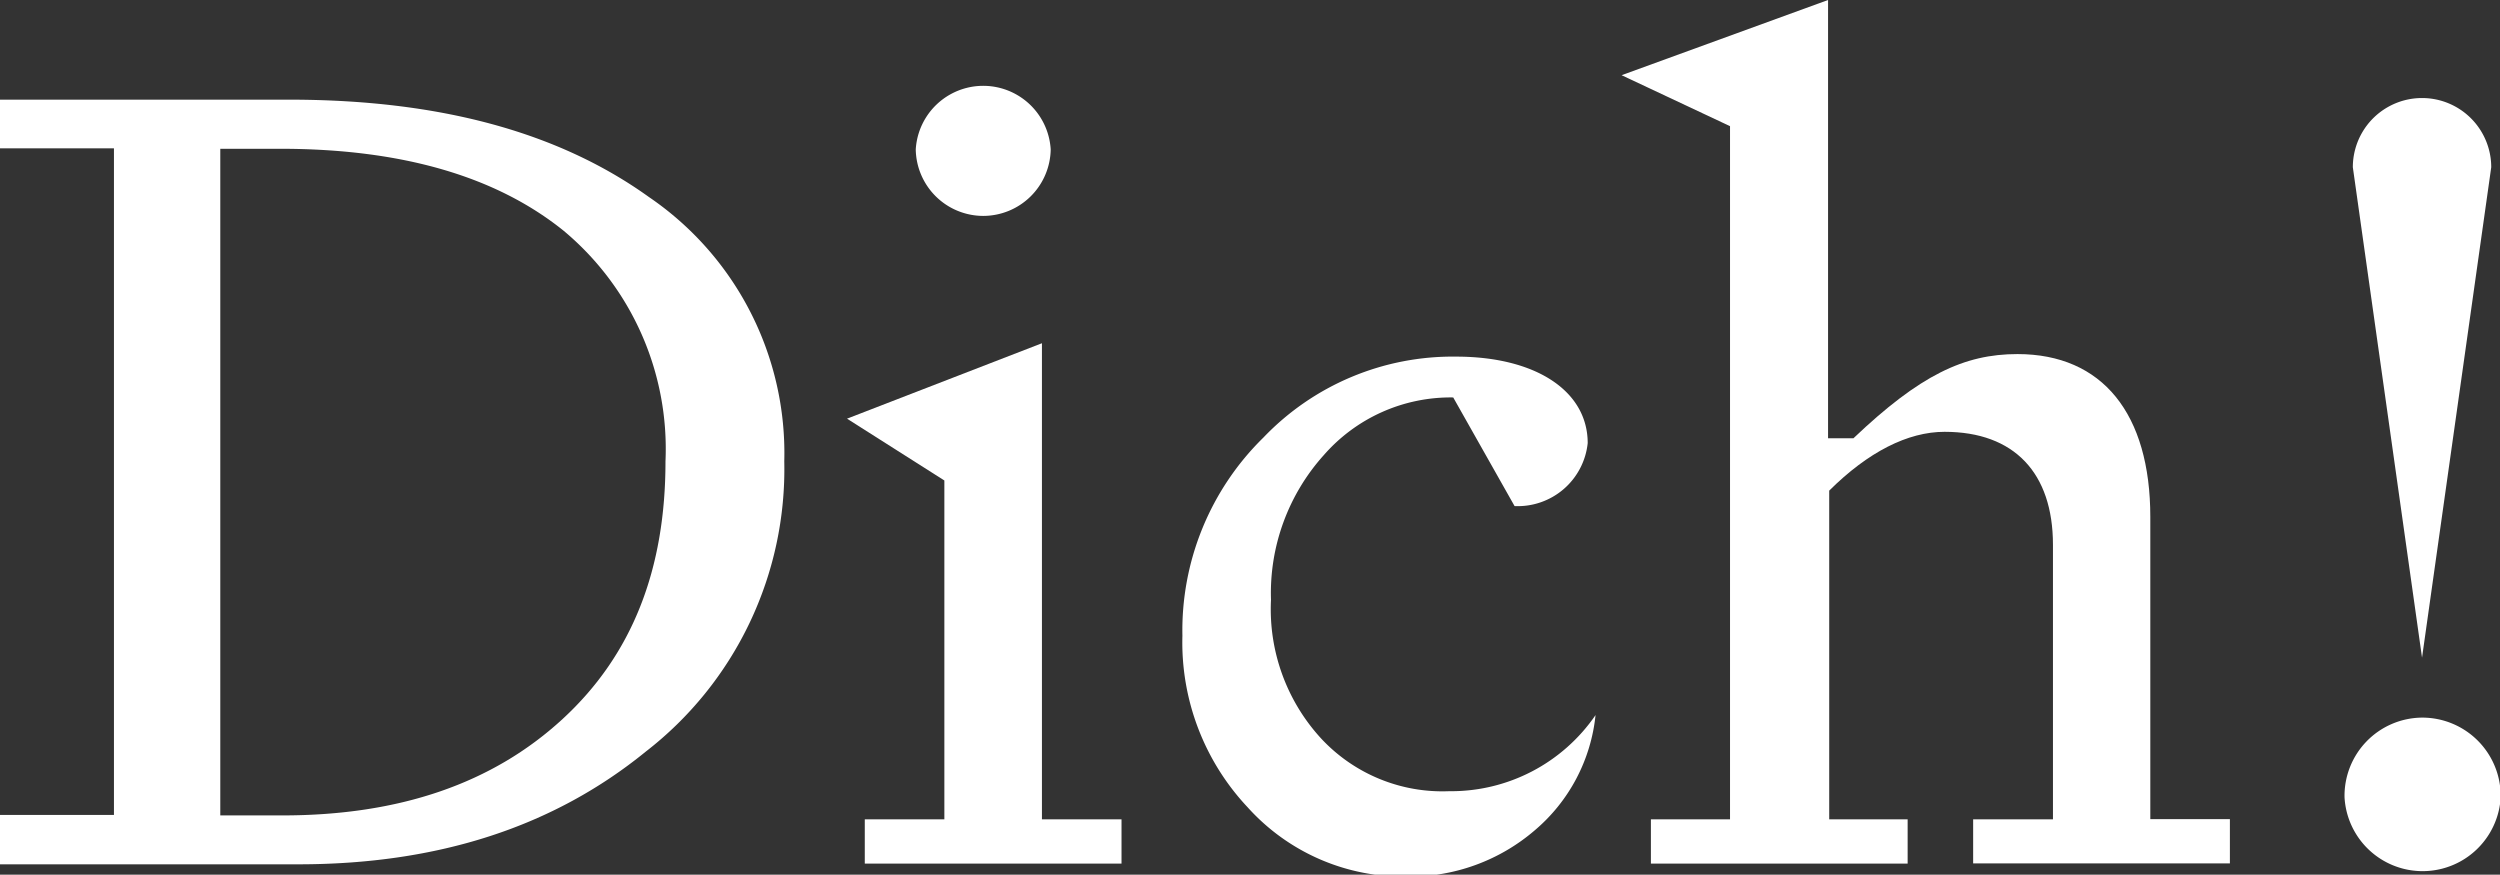
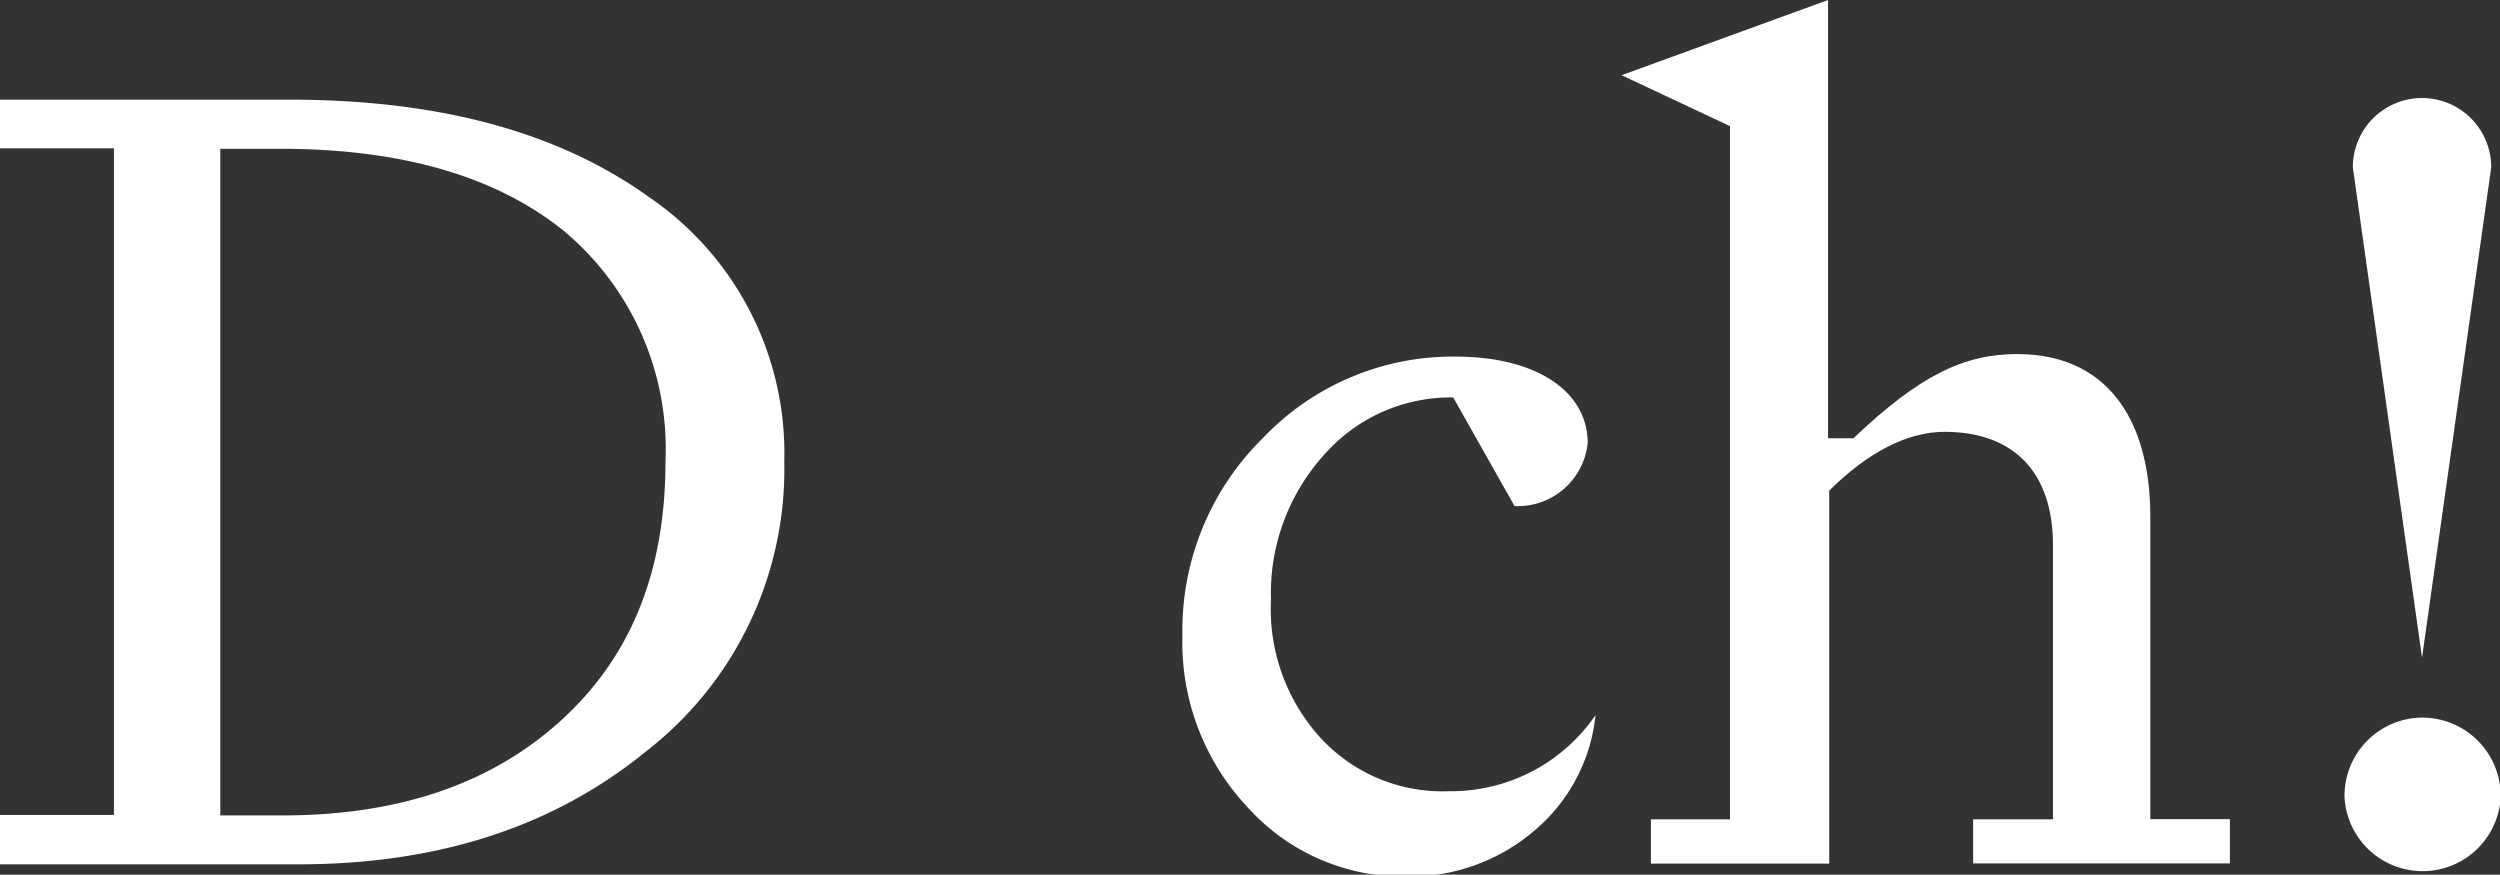
<svg xmlns="http://www.w3.org/2000/svg" viewBox="0 0 108.38 37.92">
  <rect x="0" y="0" width="108.38" height="37.92" fill="#333333" stroke="none" />
  <defs>
    <style>.cls-1{fill:#fff;}</style>
  </defs>
  <g id="Ebene_2" data-name="Ebene 2">
    <g id="Ebene_1-2" data-name="Ebene 1">
      <path class="cls-1" d="M0,4.32H12.53c6.48,0,11.66,1.39,15.6,4.22A13.43,13.43,0,0,1,34,20a15.48,15.48,0,0,1-6,12.58c-4,3.26-9,4.89-15.07,4.89H0V35.33H4.94V6.43H0ZM24.43,10c-2.92-2.35-7-3.55-12.29-3.55H9.55v28.9h2.69c5.09,0,9.12-1.39,12.15-4.18S28.85,24.67,28.85,20A12.31,12.31,0,0,0,24.43,10Z" />
-       <path class="cls-1" d="M37.49,35.52h3.45V20.83l-4.22-2.68,8.45-3.27V35.52h3.45v1.92H37.49ZM42.62,9.36A2.93,2.93,0,0,1,39.7,6.48a2.93,2.93,0,0,1,5.85,0A2.93,2.93,0,0,1,42.62,9.36Z" />
      <path class="cls-1" d="M65.66,21.94,63,17.23a7.3,7.3,0,0,0-5.61,2.5A8.94,8.94,0,0,0,55.1,26a8.28,8.28,0,0,0,2.16,6,7.18,7.18,0,0,0,5.57,2.3A7.59,7.59,0,0,0,69.17,31,7.55,7.55,0,0,1,66.53,36a8.3,8.3,0,0,1-5.52,2,9.07,9.07,0,0,1-6.92-3,10.43,10.43,0,0,1-2.83-7.44,11.7,11.7,0,0,1,3.51-8.59,11.35,11.35,0,0,1,8.35-3.51c3.46,0,5.71,1.49,5.71,3.75A3.05,3.05,0,0,1,65.66,21.94Z" />
-       <path class="cls-1" d="M75,35.52V5.47l-4.7-2.21L79.25,0V19h1.1c2.88-2.74,4.8-3.65,7.11-3.65,3.69,0,5.76,2.59,5.76,7.06v13.1h3.45v1.92H85.54V35.52H89V23.62c0-3.12-1.68-4.9-4.7-4.9-1.59,0-3.31.87-5,2.55V35.52H82.7v1.92H71.57V35.52Z" />
+       <path class="cls-1" d="M75,35.52V5.47l-4.7-2.21L79.25,0V19h1.1c2.88-2.74,4.8-3.65,7.11-3.65,3.69,0,5.76,2.59,5.76,7.06v13.1h3.45v1.92H85.54V35.52H89V23.62c0-3.12-1.68-4.9-4.7-4.9-1.59,0-3.31.87-5,2.55V35.52v1.92H71.57V35.52Z" />
      <path class="cls-1" d="M105,31.11a3.4,3.4,0,0,1,3.41,3.45,3.39,3.39,0,0,1-6.77,0A3.39,3.39,0,0,1,105,31.11Zm3-23.86-3,21.26L102,7.25a3,3,0,1,1,6,0Z" />
    </g>
  </g>
</svg>